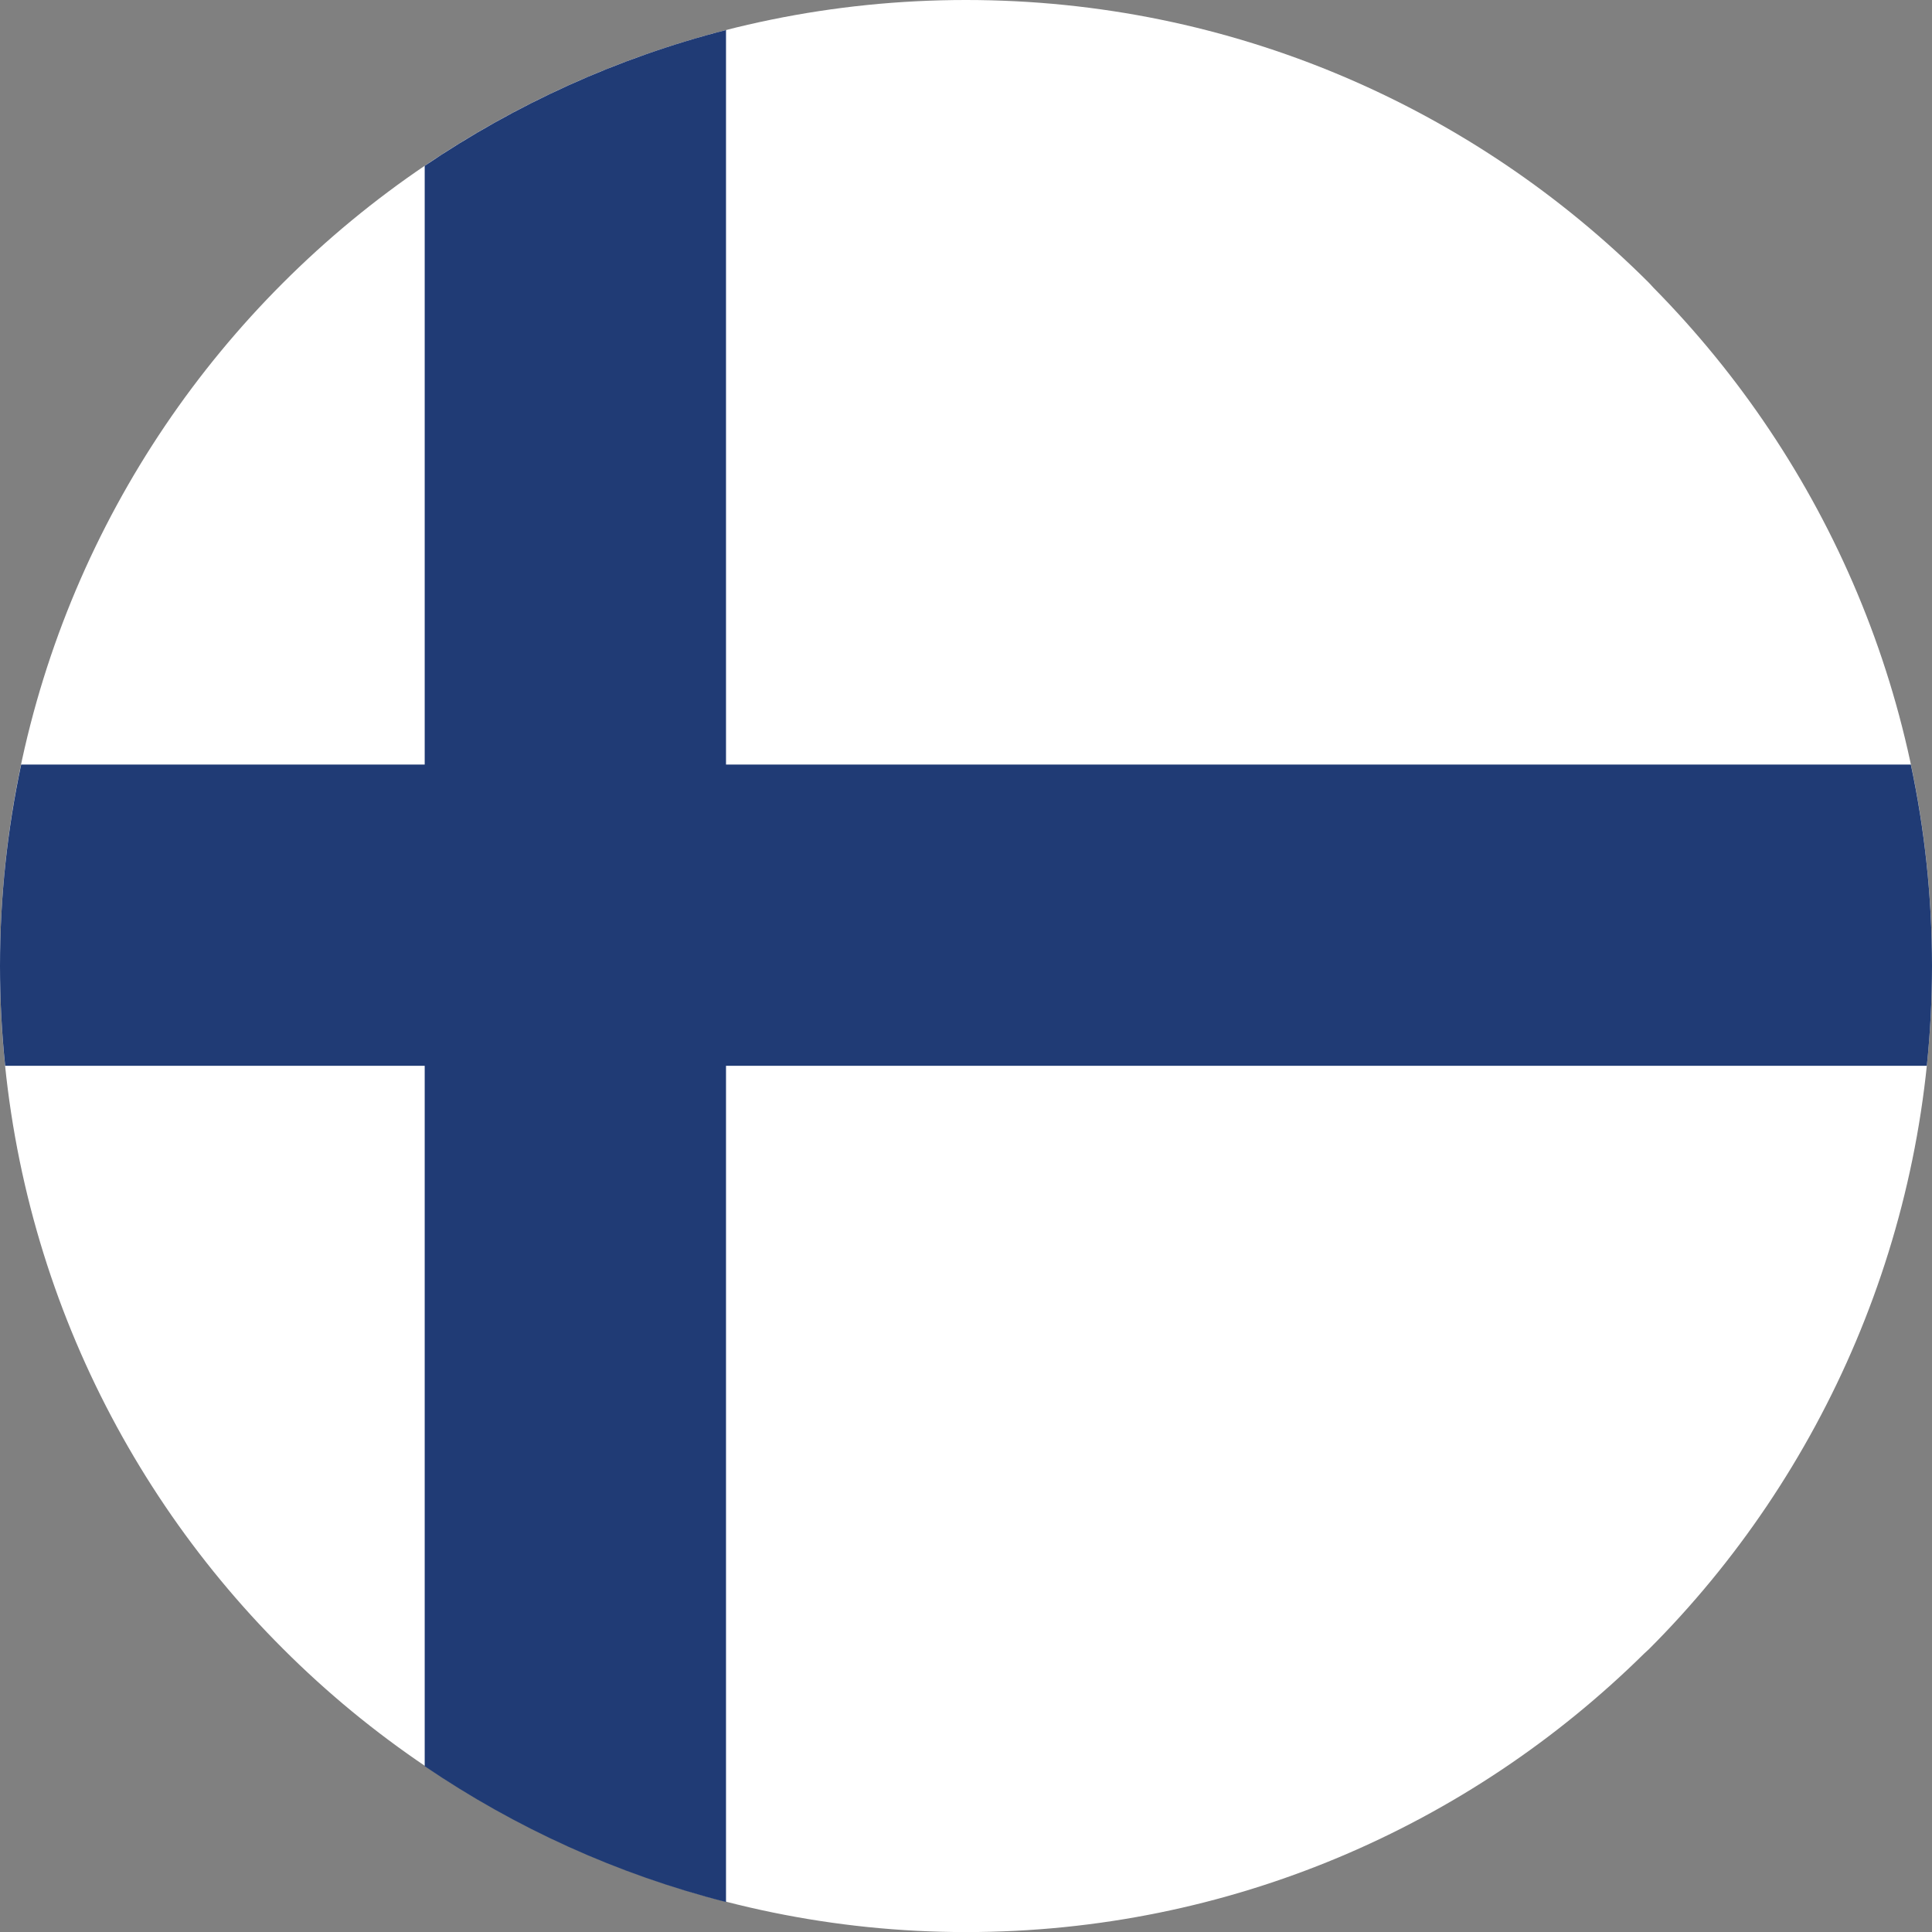
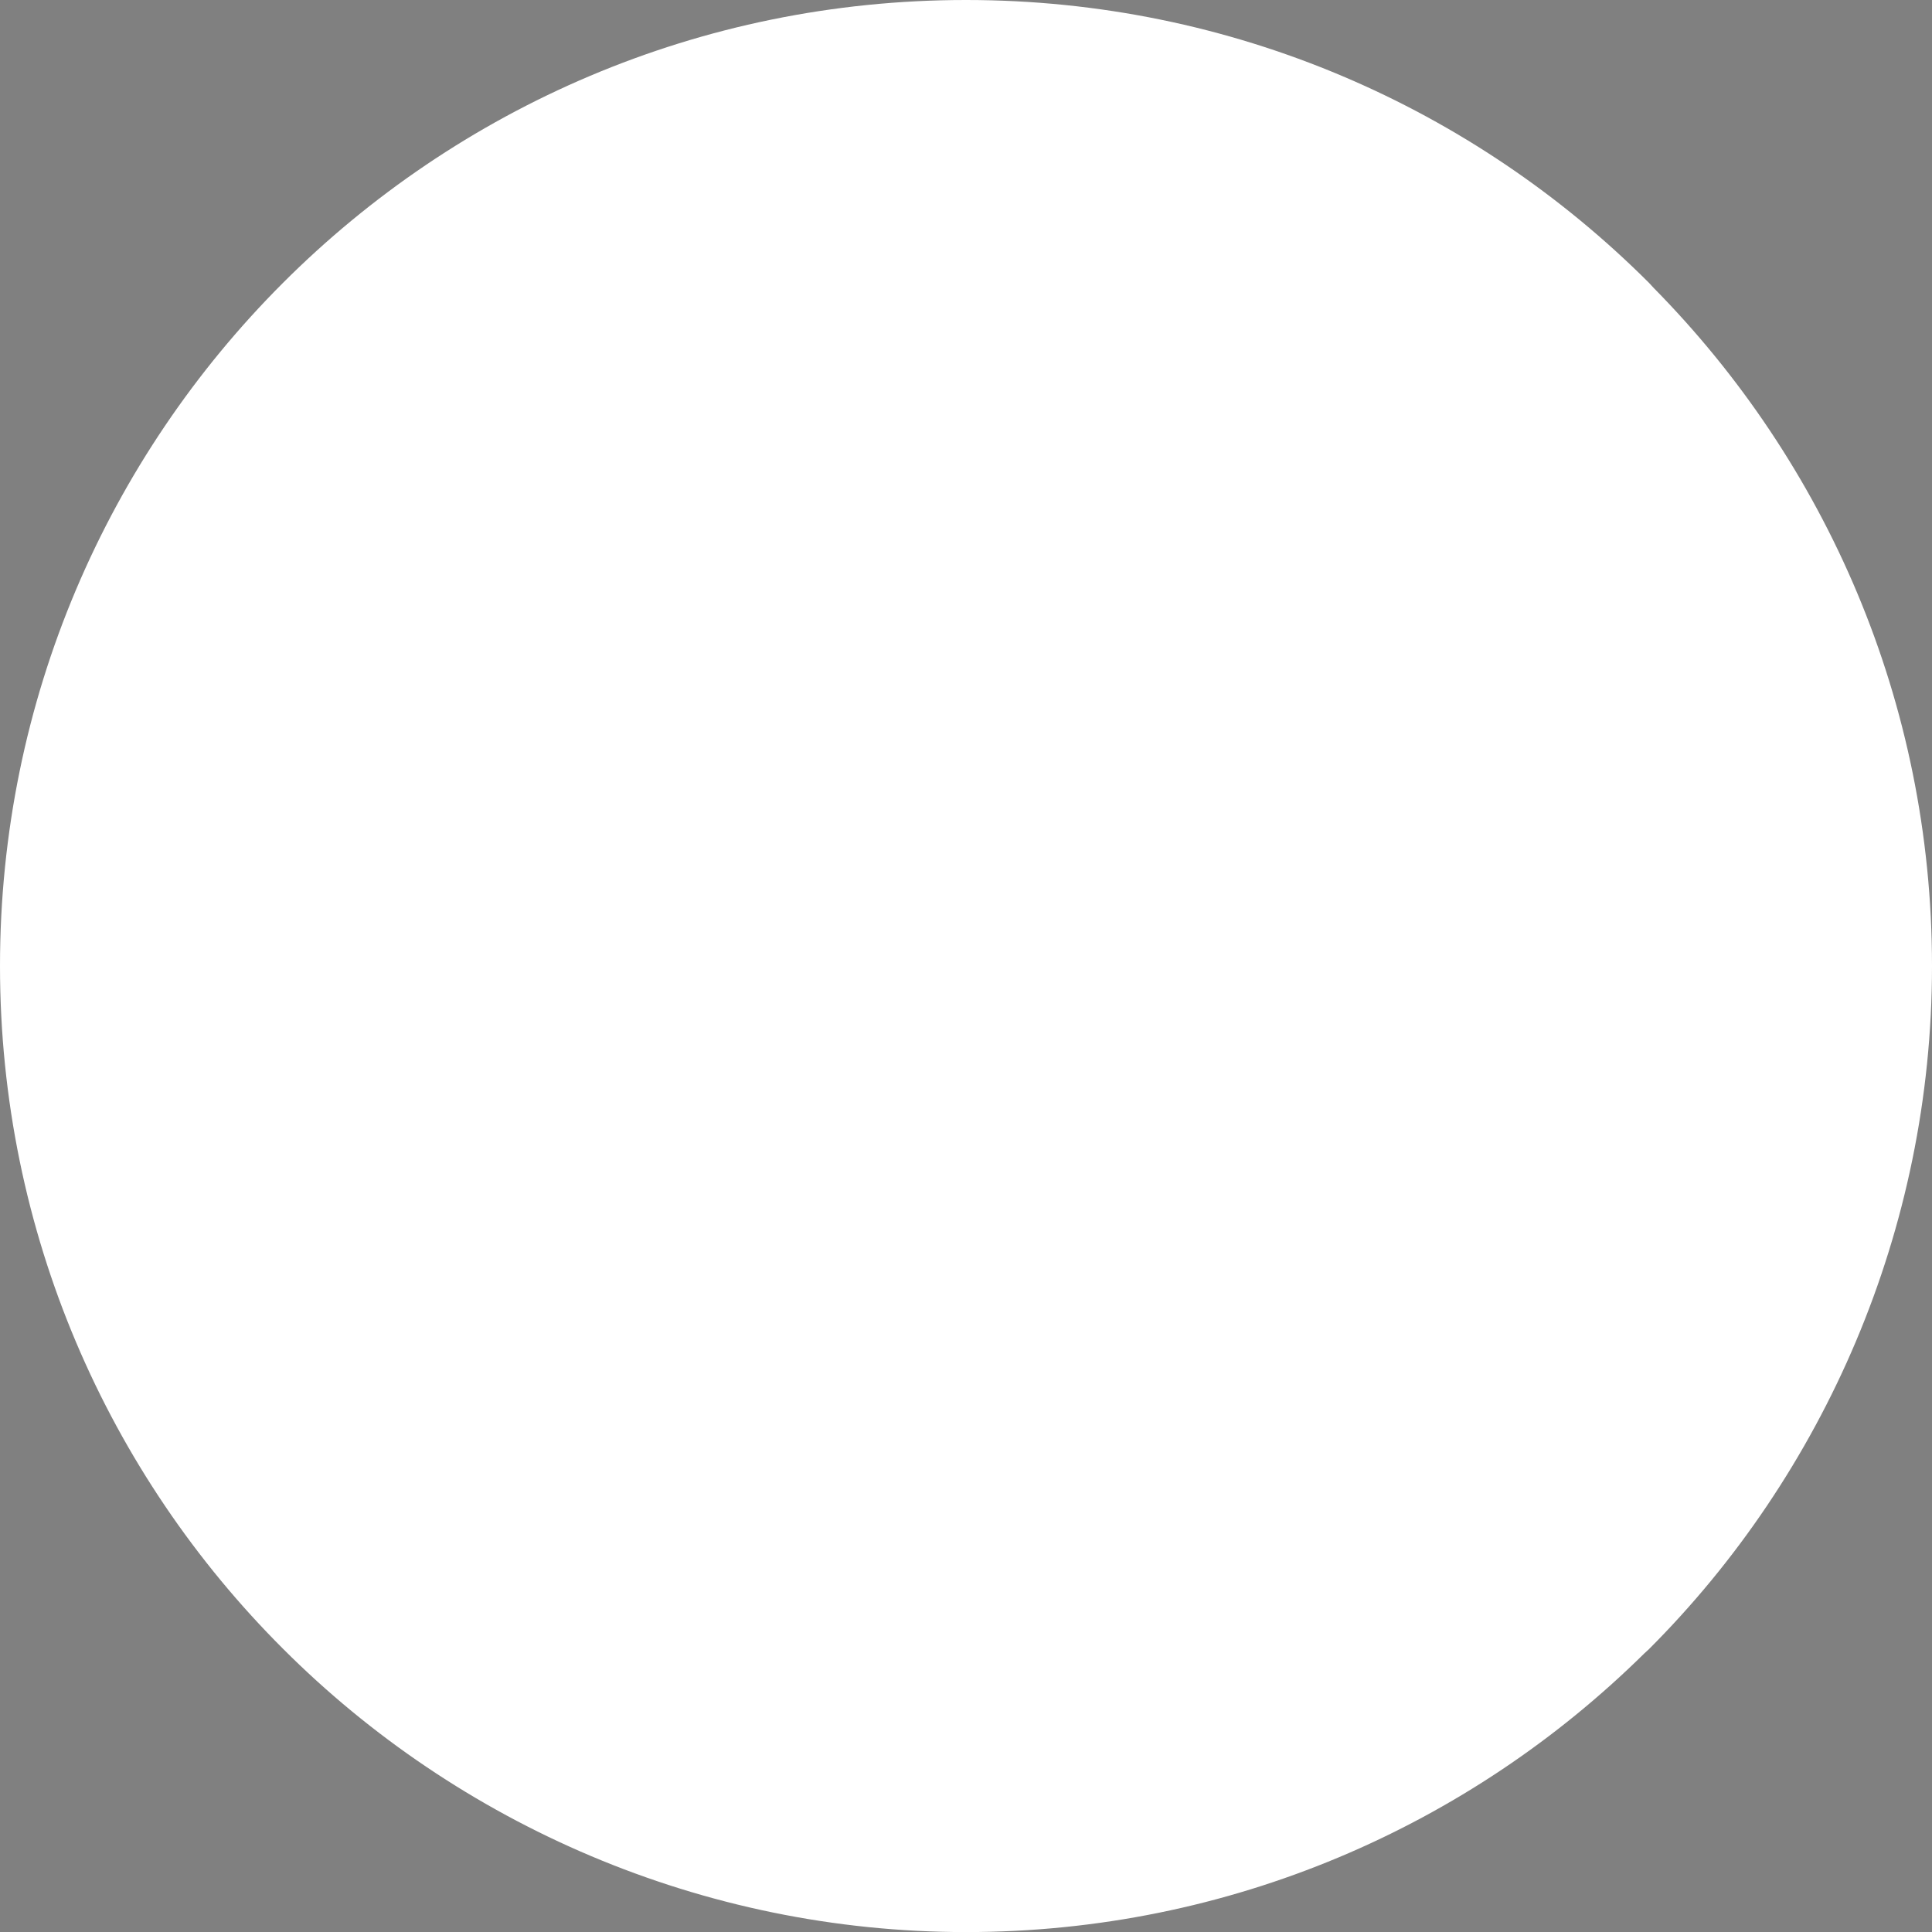
<svg xmlns="http://www.w3.org/2000/svg" id="Layer_2" data-name="Layer 2" viewBox="0 0 512 512.01">
  <rect x="0" y="0" width="512" height="512.01" fill="#808080" stroke="none" />
  <defs>
    <style> .cls-1 { fill: #fff; } .cls-1, .cls-2 { stroke-width: 0px; } .cls-2 { fill: #203b75; } </style>
  </defs>
  <g id="Layer_1-2" data-name="Layer 1">
    <g>
      <path class="cls-1" d="M255.99,0c70.68,0,134.71,28.66,181.03,74.98l1.18,1.28c45.61,46.23,73.8,109.72,73.8,179.74s-28.68,134.71-75,181.03l-1.28,1.18c-46.25,45.63-109.75,73.81-179.73,73.81s-134.62-28.69-180.95-75.04C28.67,390.71,0,326.69,0,255.99S28.66,121.29,74.98,74.98C121.29,28.66,185.31,0,255.99,0Z" />
-       <path class="cls-2" d="M5.61,202.61h106.94V43.95c24.03-16.28,50.94-28.6,79.85-35.99v194.65h313.99c3.66,17.21,5.61,35.09,5.61,53.39,0,8.94-.47,17.77-1.37,26.45H192.4v221.61c-28.91-7.38-55.82-19.68-79.85-35.99v-185.62H1.37c-.9-8.68-1.37-17.51-1.37-26.45,0-18.3,1.95-36.18,5.61-53.39Z" />
    </g>
  </g>
</svg>